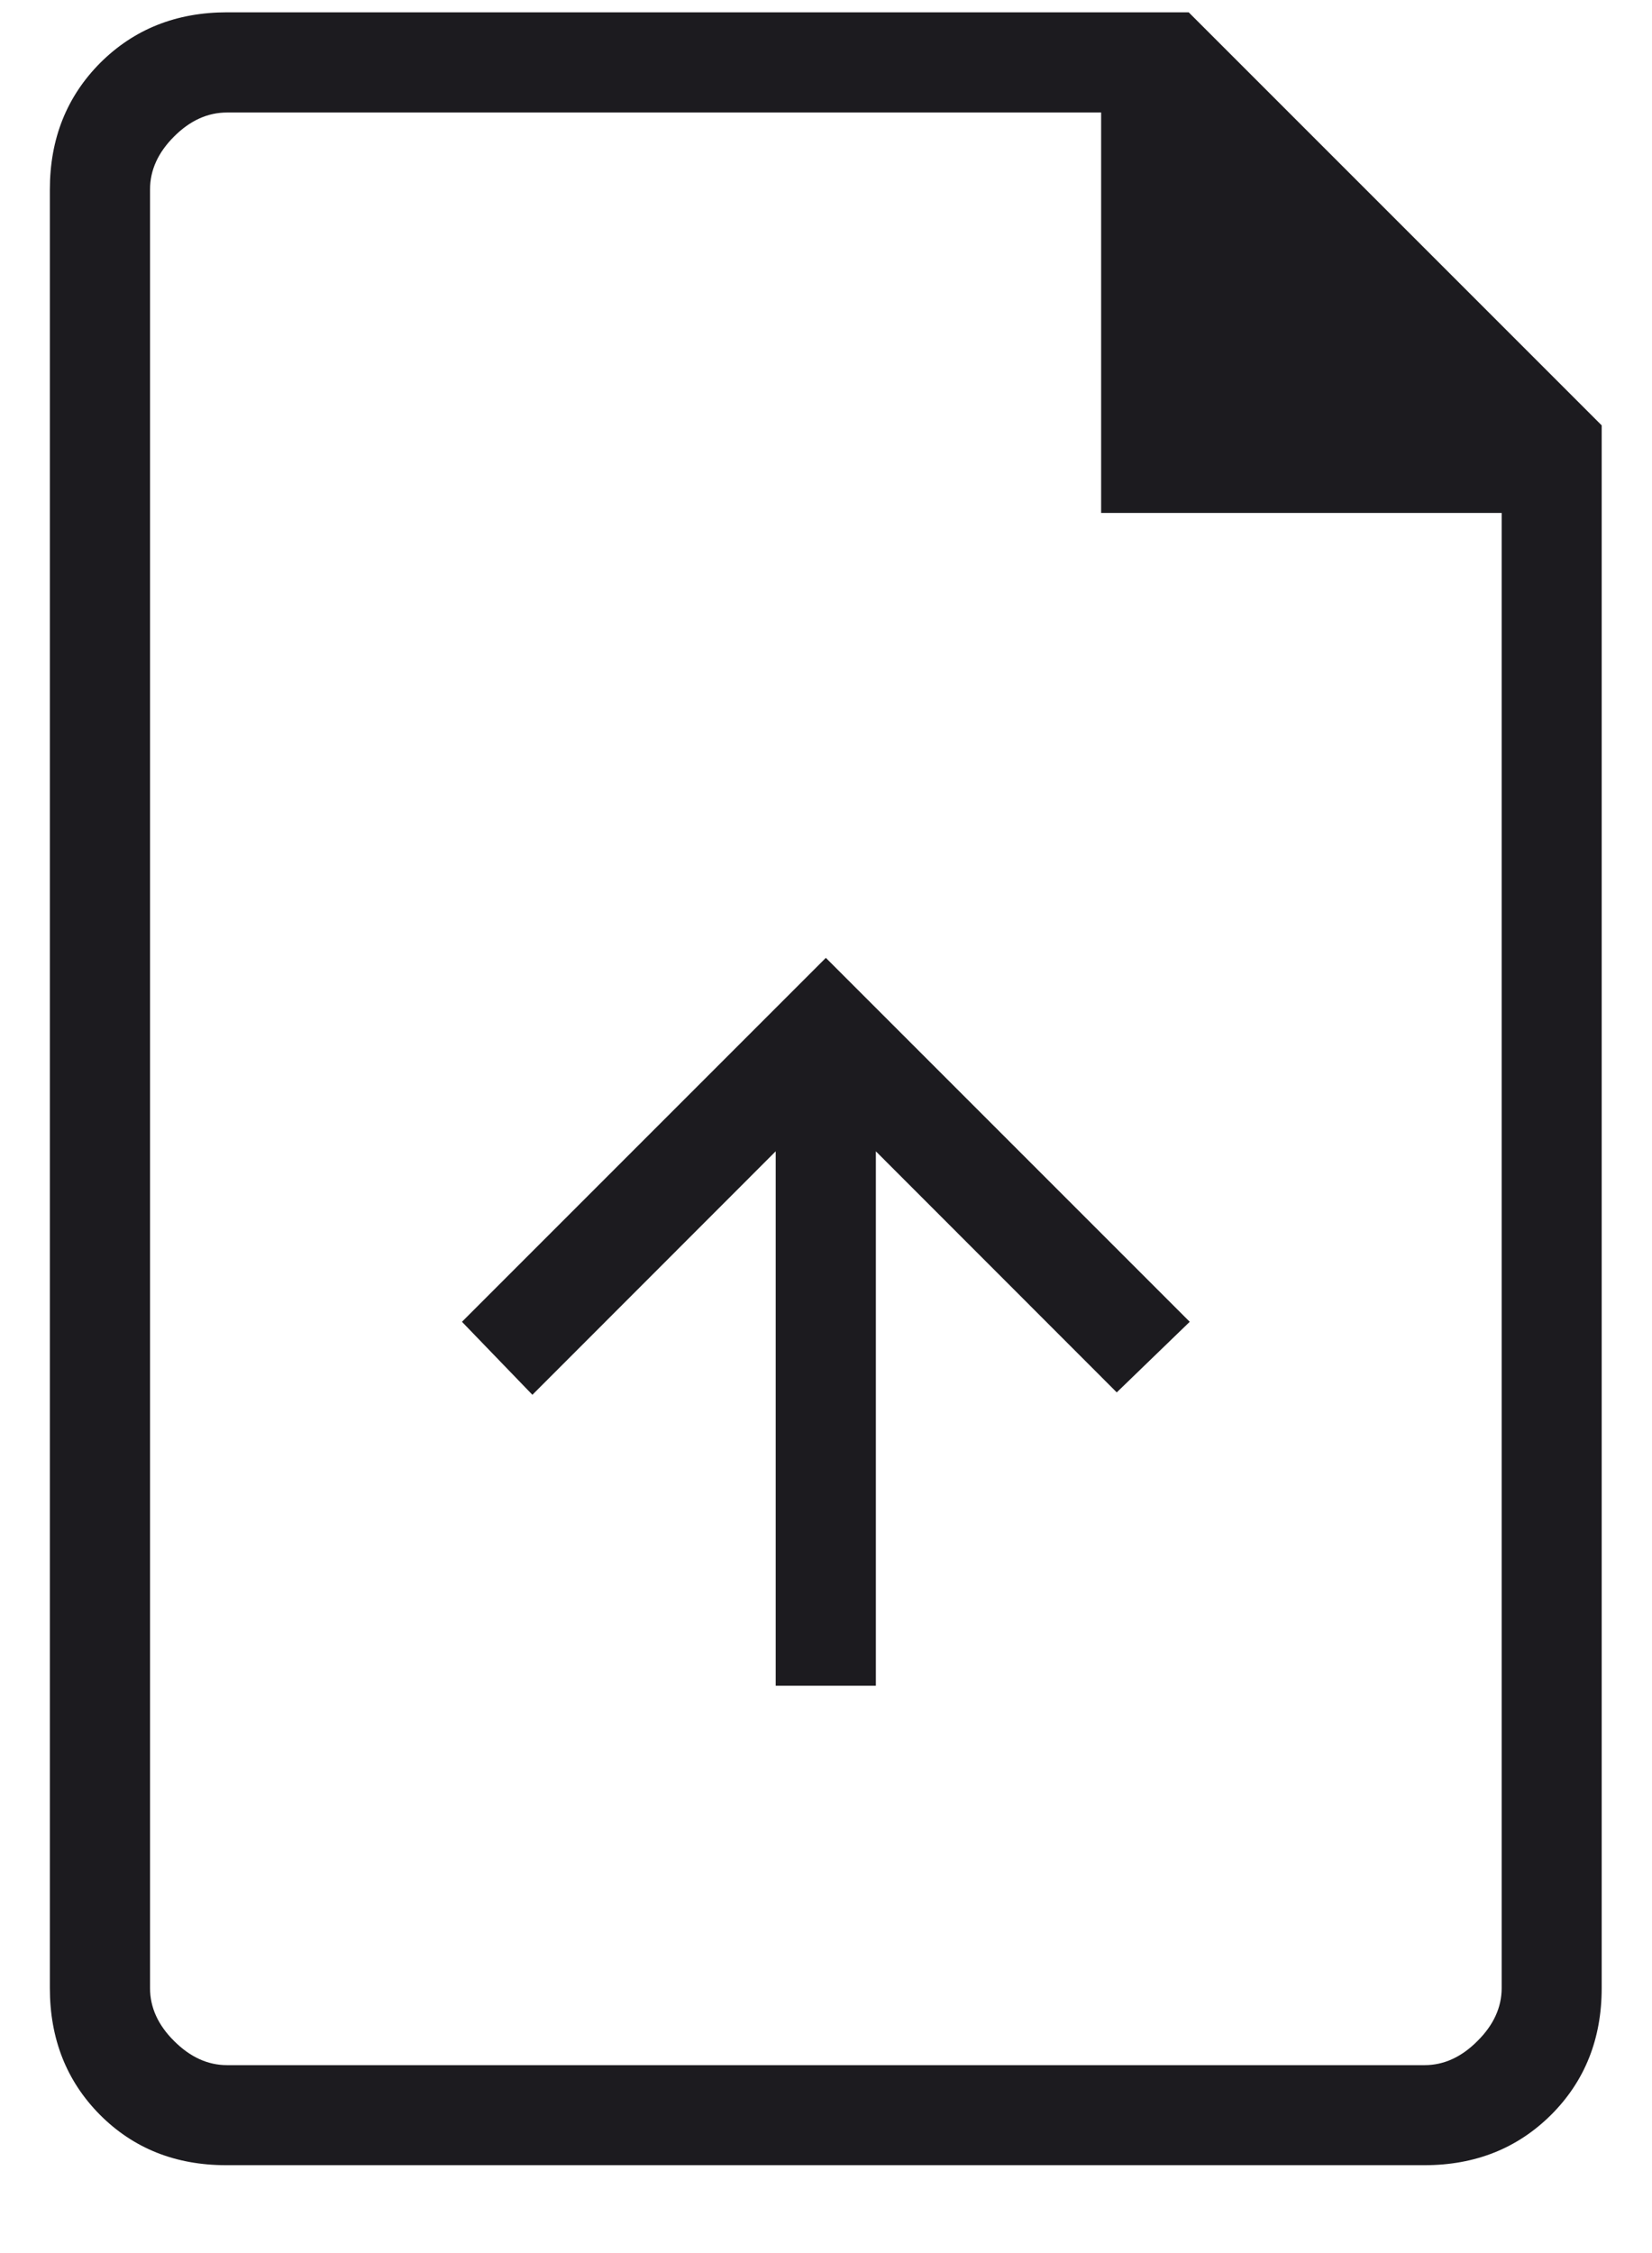
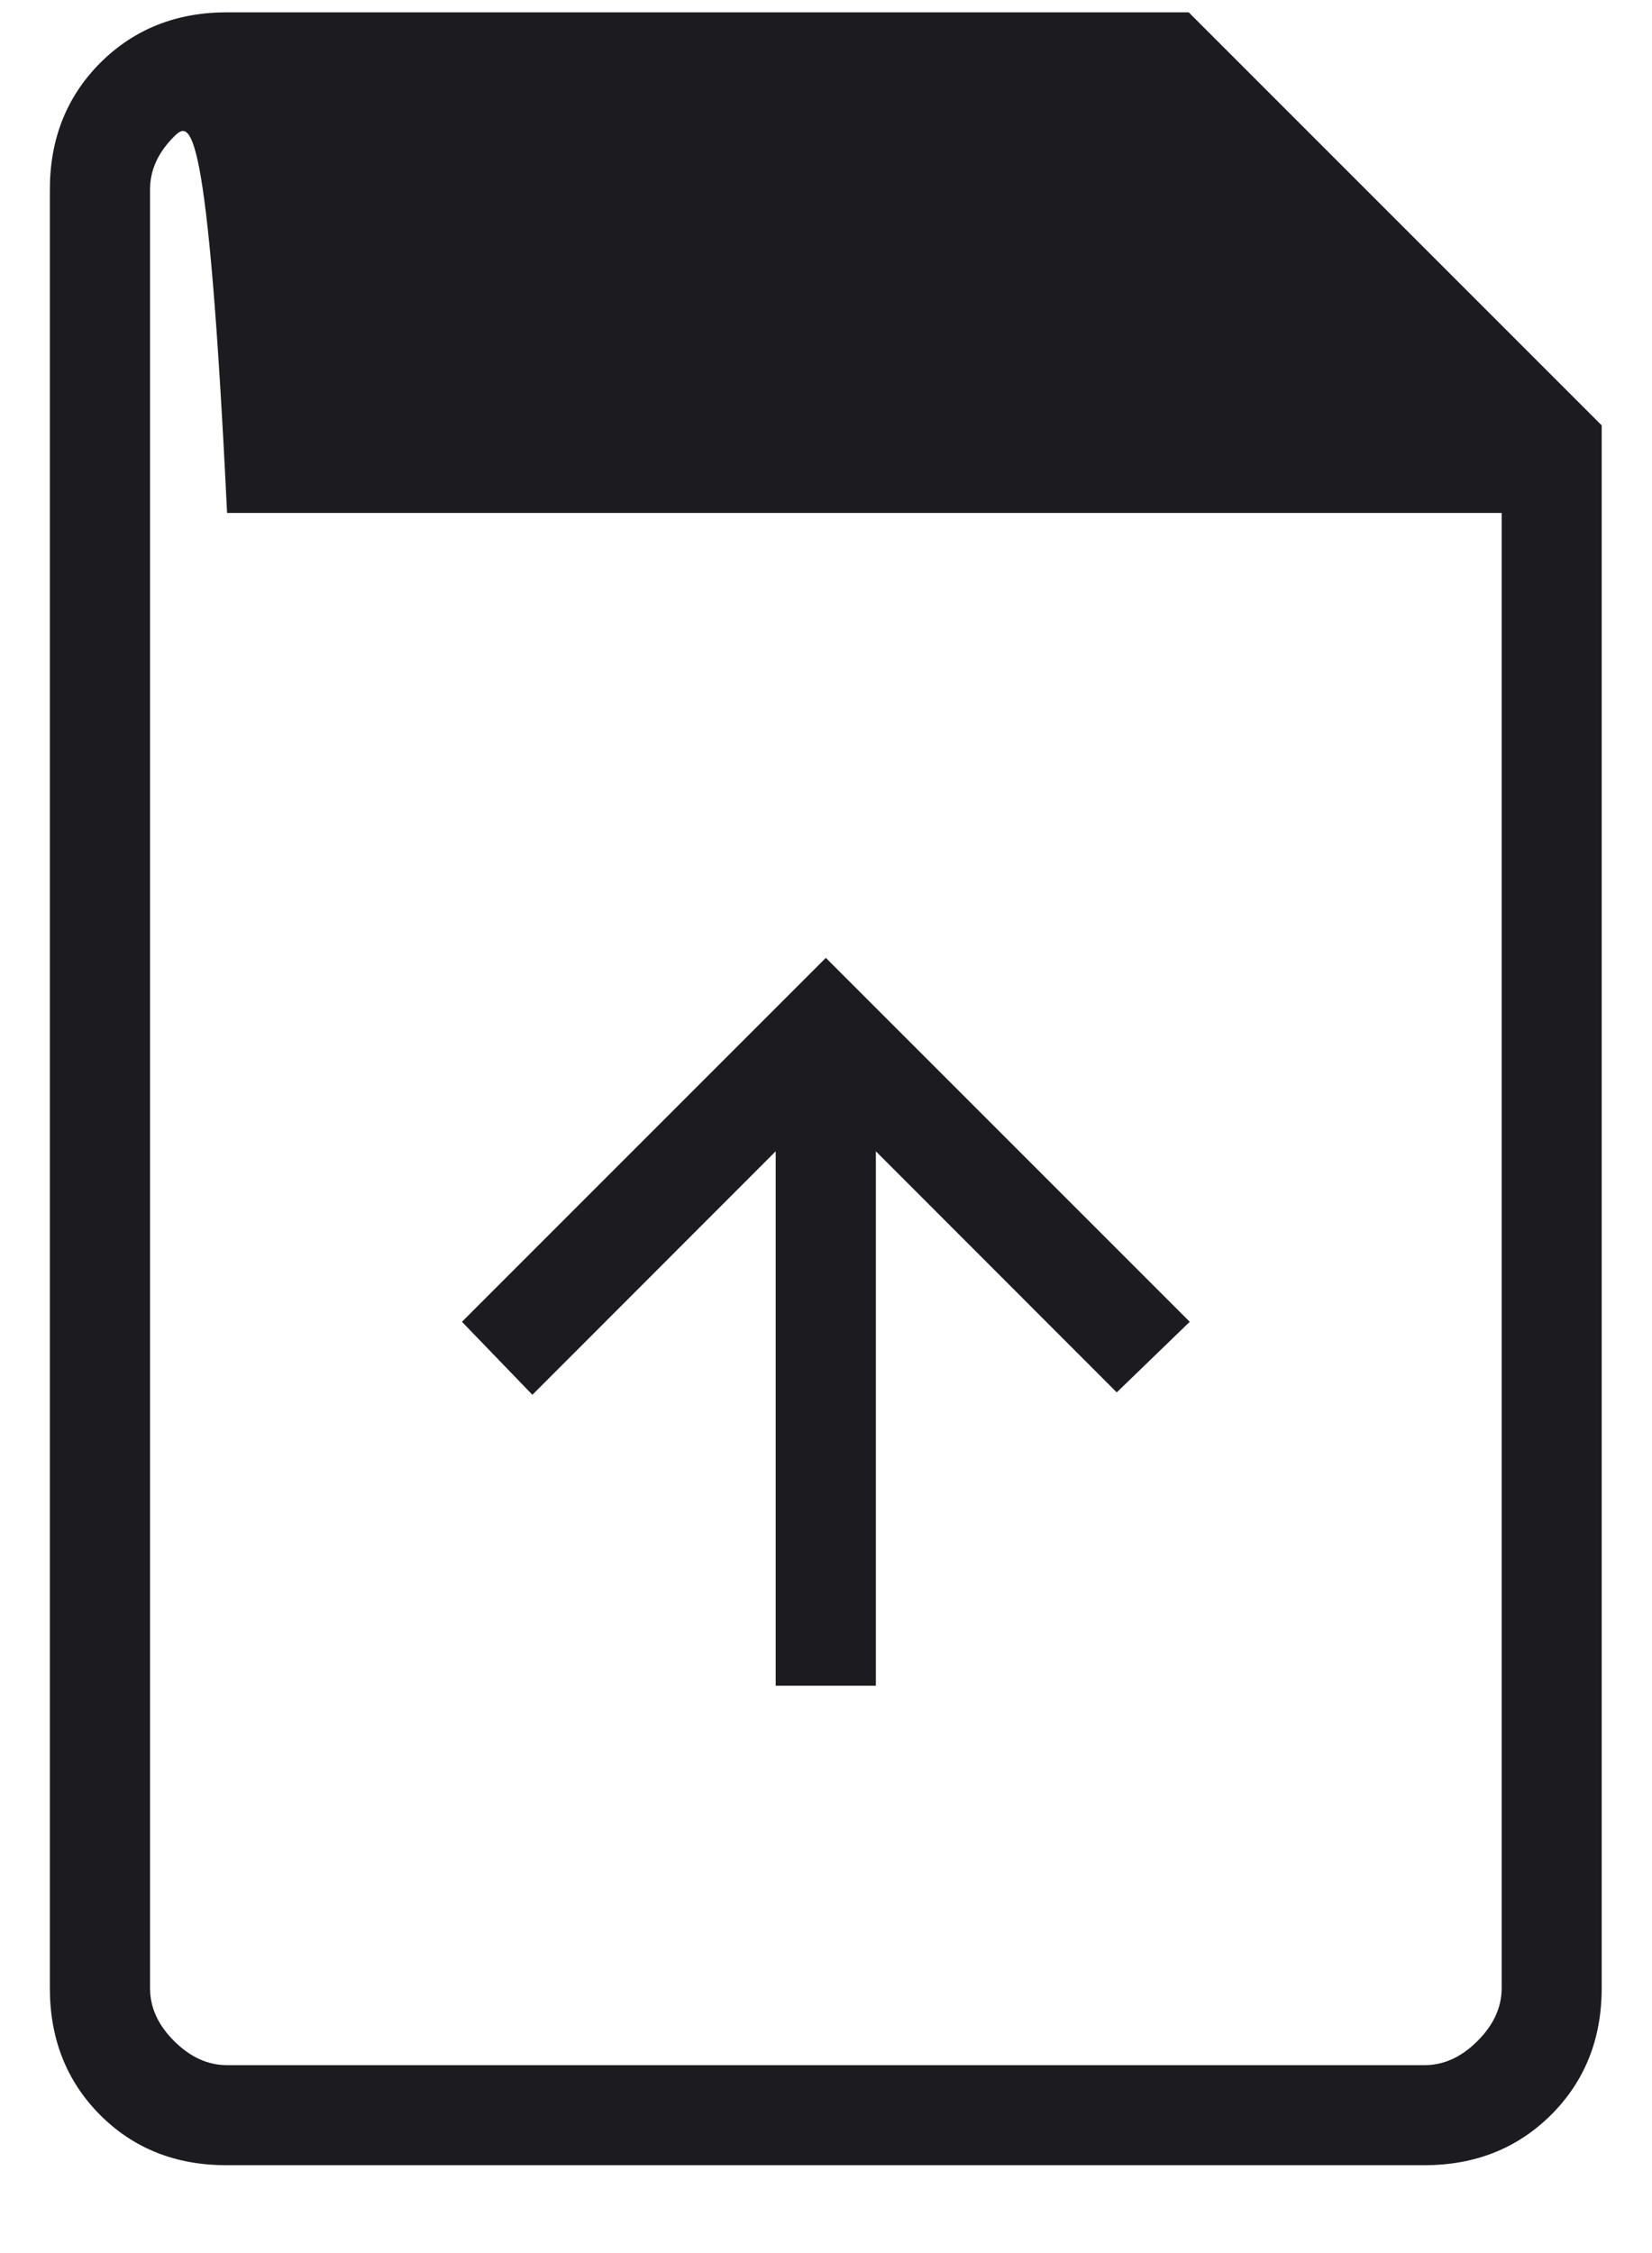
<svg xmlns="http://www.w3.org/2000/svg" width="11" height="15" viewBox="0 0 11 15" fill="none">
-   <path d="M5.165 11.223H5.832V7.665L7.436 9.27L7.922 8.8L5.499 6.377L3.076 8.8L3.545 9.286L5.165 7.665V11.223ZM1.506 14.415C1.168 14.415 0.888 14.303 0.665 14.079C0.443 13.855 0.332 13.574 0.332 13.236V1.262C0.332 0.924 0.444 0.643 0.668 0.418C0.893 0.194 1.174 0.082 1.512 0.082H7.915L10.665 2.832V13.236C10.665 13.574 10.553 13.855 10.329 14.079C10.104 14.303 9.823 14.415 9.485 14.415H1.506ZM7.332 3.415V0.749H1.512C1.383 0.749 1.266 0.802 1.159 0.909C1.052 1.016 0.999 1.133 0.999 1.262V13.236C0.999 13.364 1.052 13.482 1.159 13.588C1.266 13.695 1.383 13.749 1.512 13.749H9.486C9.614 13.749 9.732 13.695 9.838 13.588C9.945 13.482 9.999 13.364 9.999 13.236V3.415H7.332Z" fill="#1C1B1F" />
+   <path d="M5.165 11.223H5.832V7.665L7.436 9.27L7.922 8.8L5.499 6.377L3.076 8.8L3.545 9.286L5.165 7.665V11.223ZM1.506 14.415C1.168 14.415 0.888 14.303 0.665 14.079C0.443 13.855 0.332 13.574 0.332 13.236V1.262C0.332 0.924 0.444 0.643 0.668 0.418C0.893 0.194 1.174 0.082 1.512 0.082H7.915L10.665 2.832V13.236C10.665 13.574 10.553 13.855 10.329 14.079C10.104 14.303 9.823 14.415 9.485 14.415H1.506ZM7.332 3.415H1.512C1.383 0.749 1.266 0.802 1.159 0.909C1.052 1.016 0.999 1.133 0.999 1.262V13.236C0.999 13.364 1.052 13.482 1.159 13.588C1.266 13.695 1.383 13.749 1.512 13.749H9.486C9.614 13.749 9.732 13.695 9.838 13.588C9.945 13.482 9.999 13.364 9.999 13.236V3.415H7.332Z" fill="#1C1B1F" />
</svg>